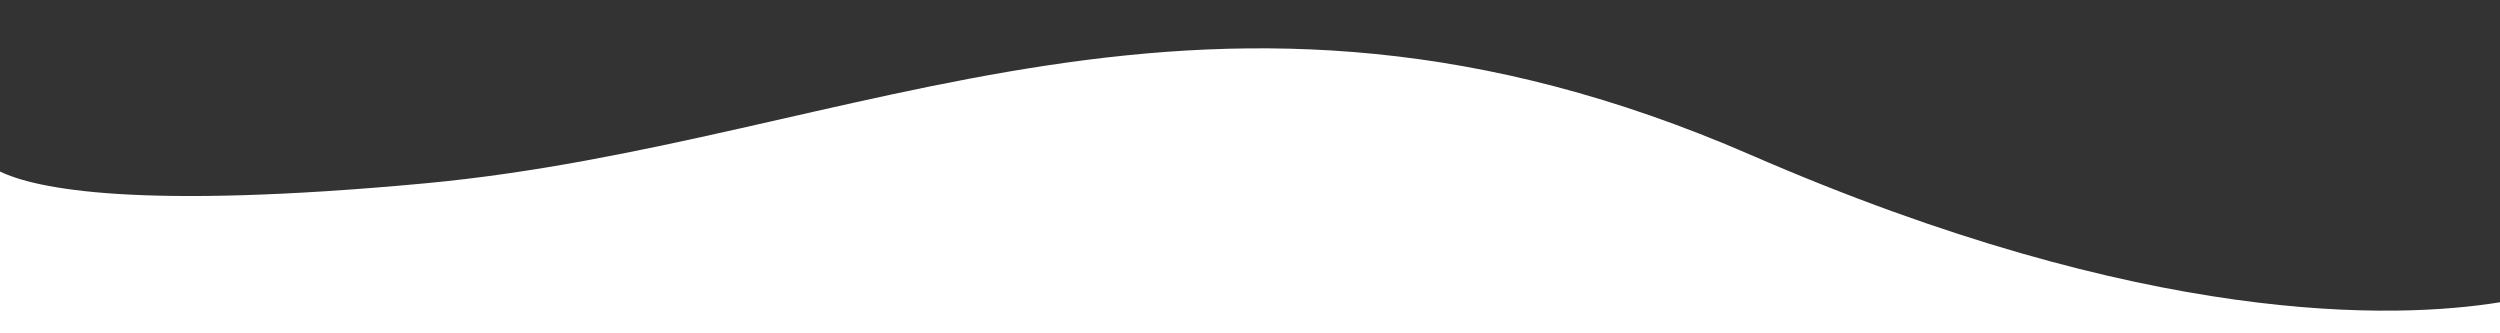
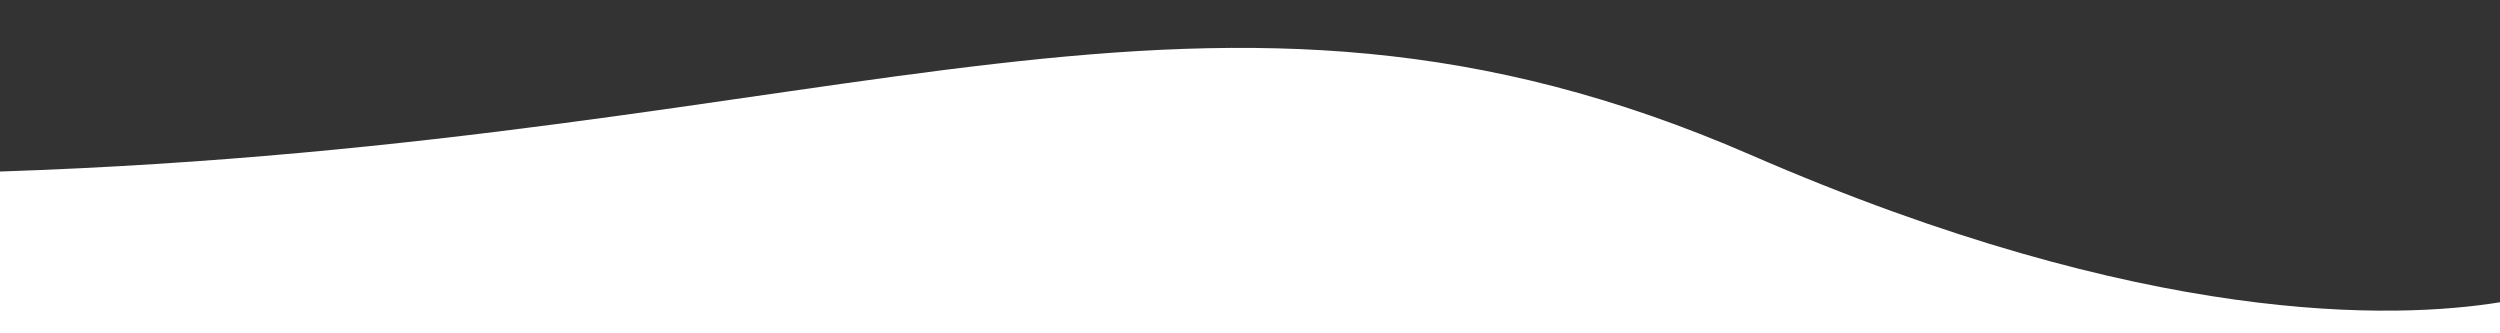
<svg xmlns="http://www.w3.org/2000/svg" width="100%" height="100%" viewBox="0 0 1500 200" version="1.1" xml:space="preserve" style="fill-rule:evenodd;clip-rule:evenodd;stroke-linejoin:round;stroke-miterlimit:2;">
  <rect x="0" y="0" width="1500" height="200" fill="#333333" stroke="none" />
  <g transform="matrix(1,0,0,1,3.55271e-15,-550)">
-     <path d="M1500,731.356L1500,750L0,750L-0,652.921C21.658,663.357 82.811,676.048 255.118,659.995C515.642,635.723 724.832,501.34 1050.17,642.827C1288.71,746.568 1437.56,741.463 1500,731.356Z" style="fill:white;fill-rule:nonzero;" />
+     <path d="M1500,731.356L1500,750L0,750L-0,652.921C515.642,635.723 724.832,501.34 1050.17,642.827C1288.71,746.568 1437.56,741.463 1500,731.356Z" style="fill:white;fill-rule:nonzero;" />
  </g>
</svg>